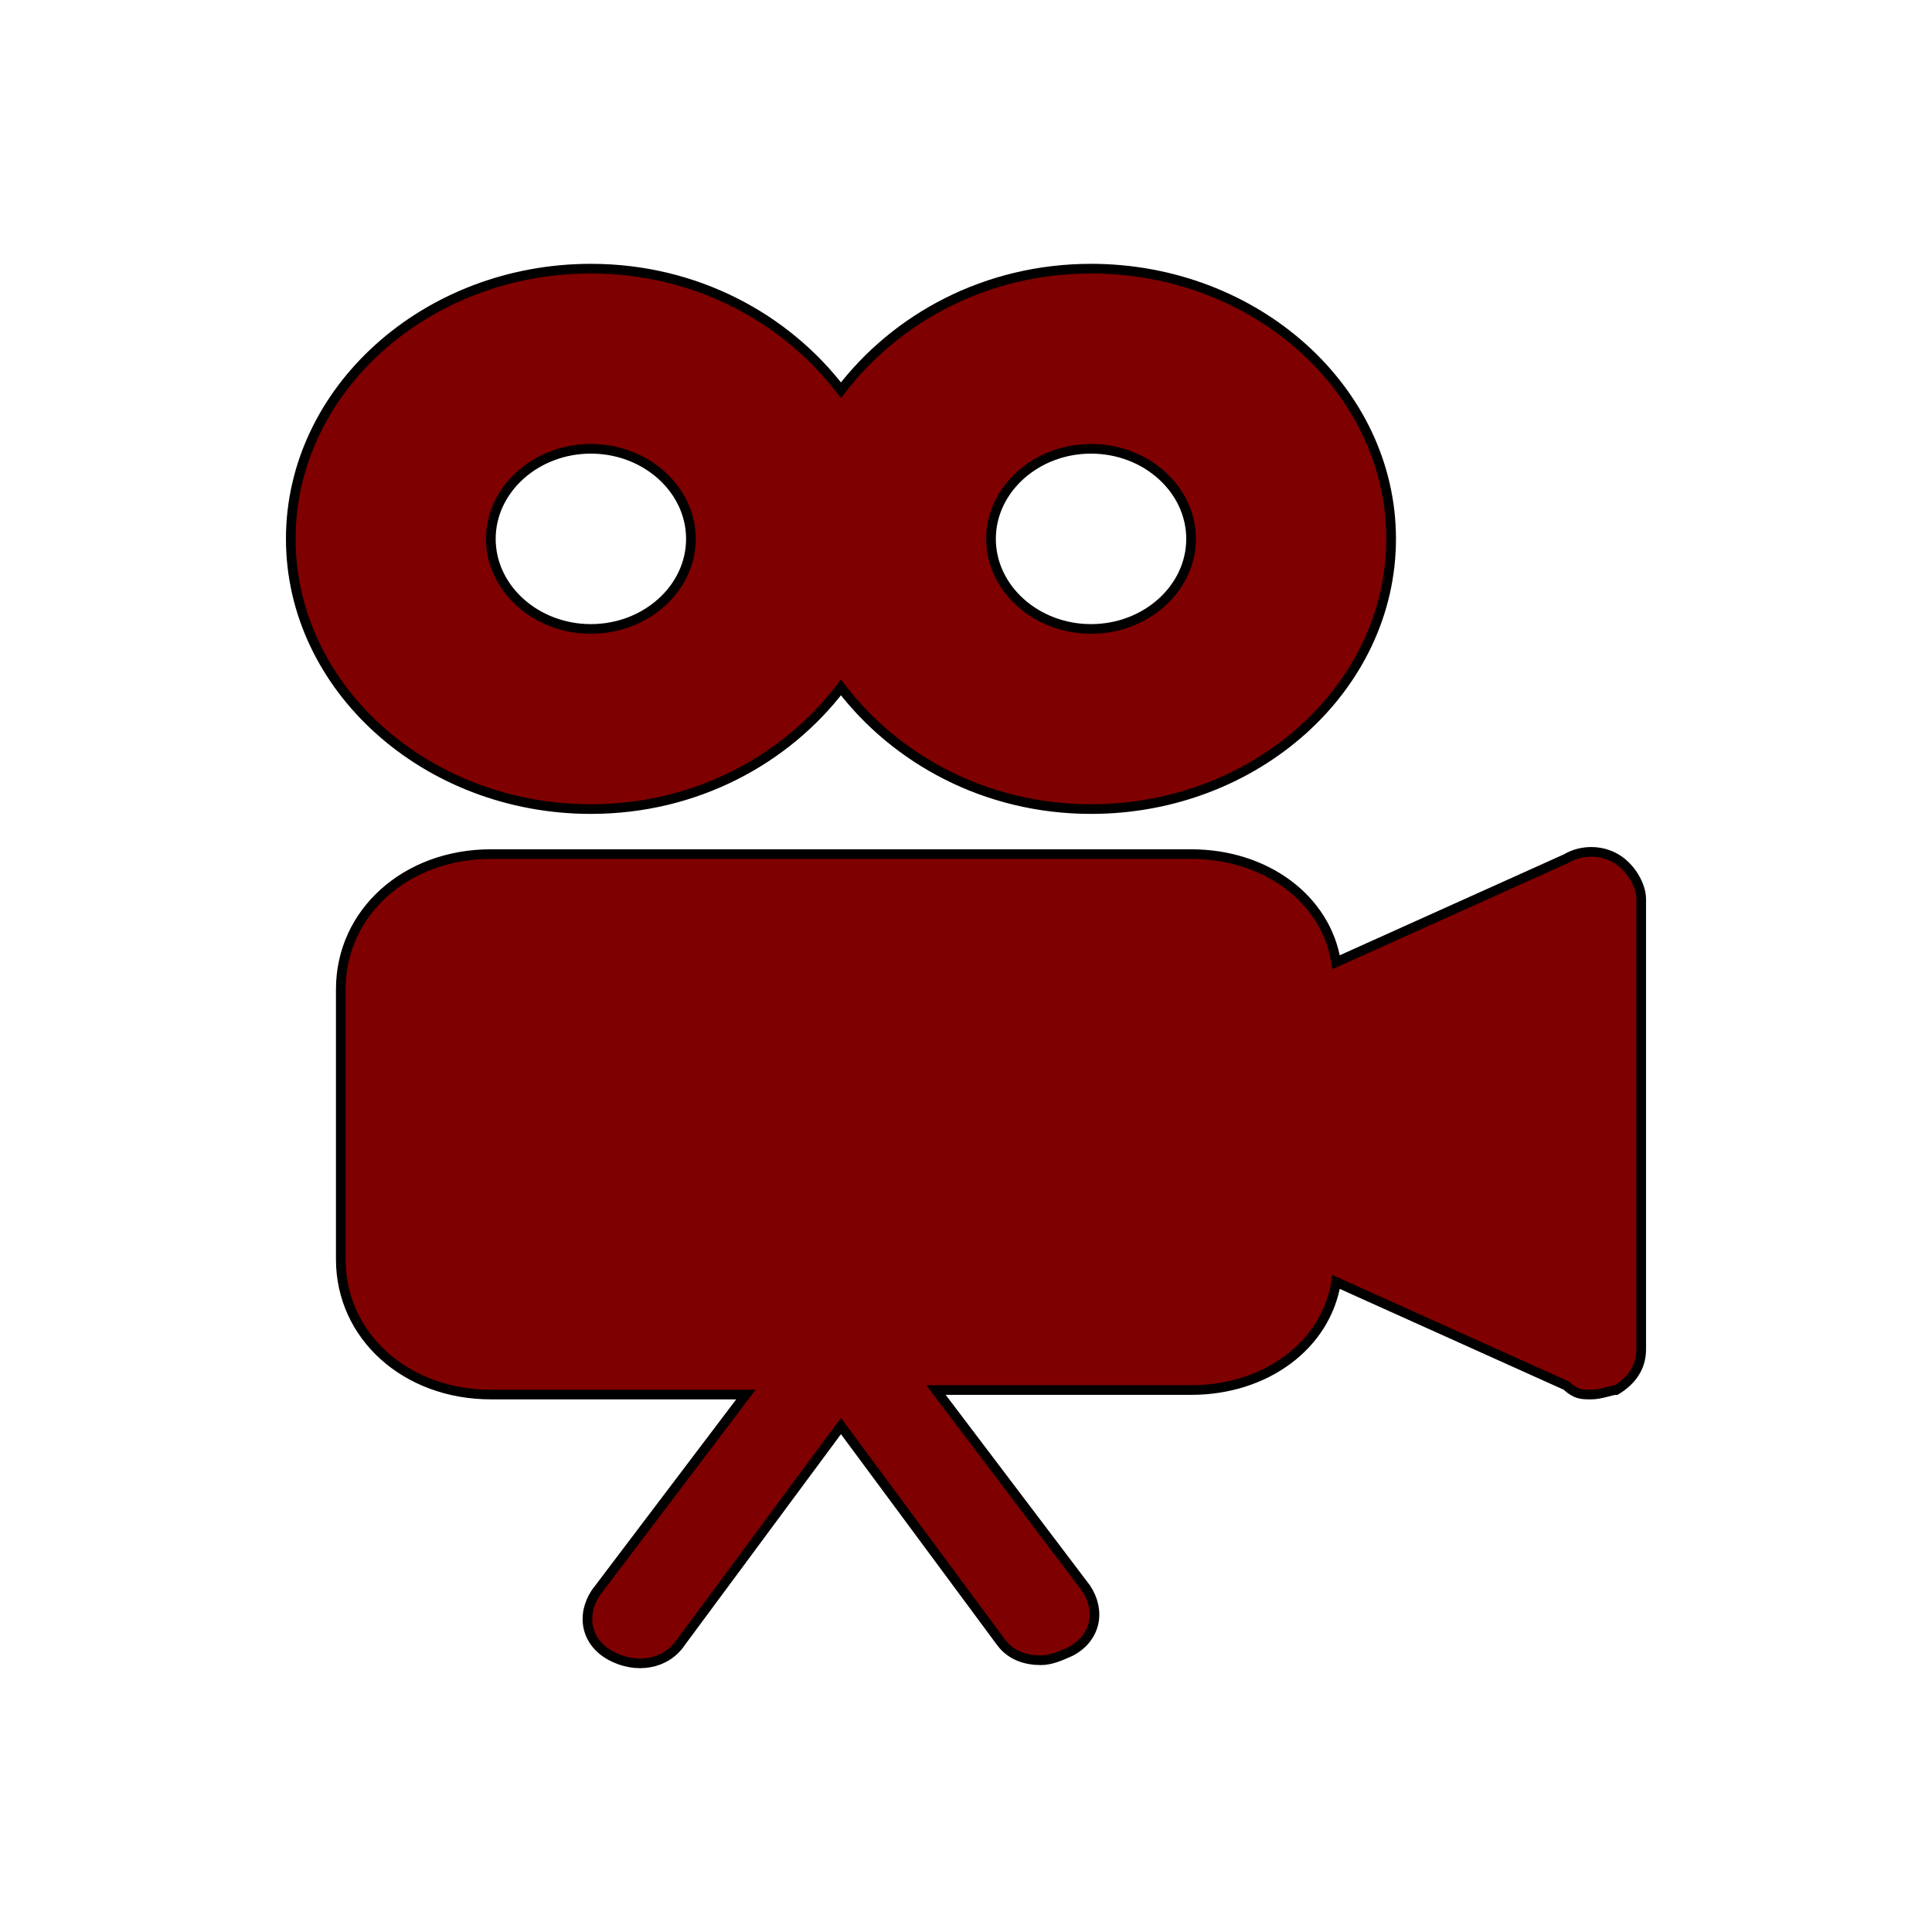
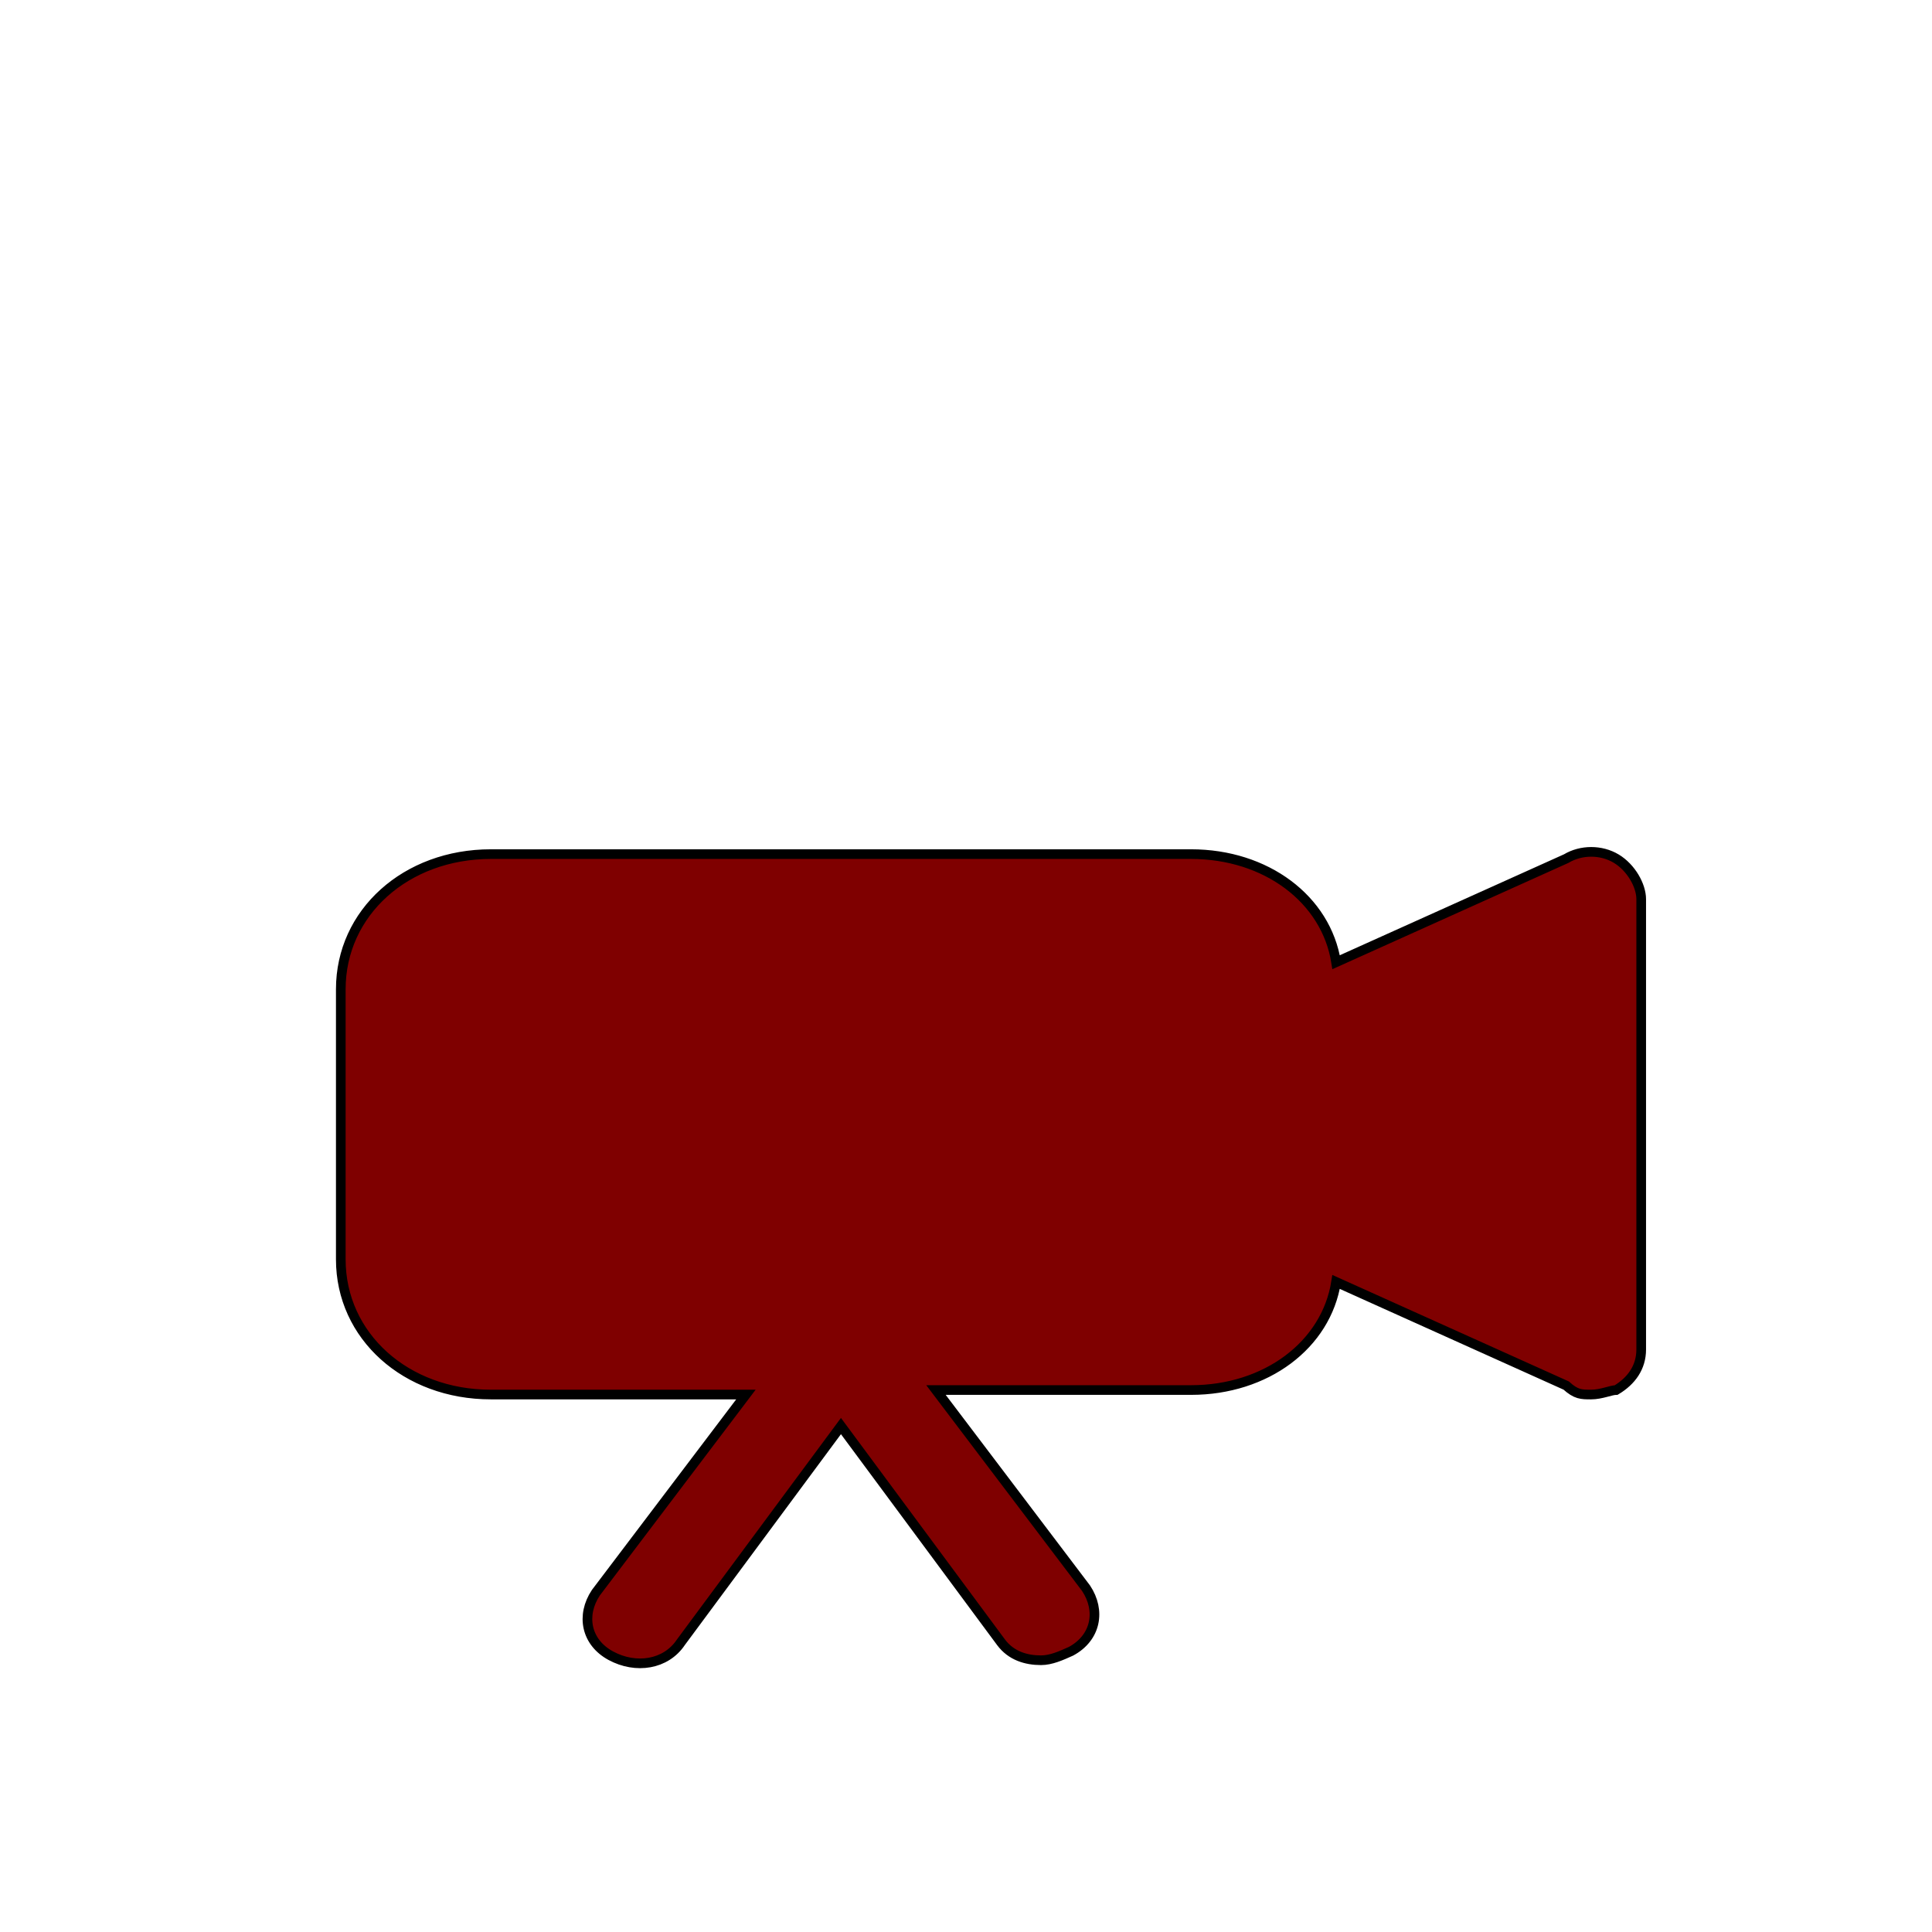
<svg xmlns="http://www.w3.org/2000/svg" width="200" height="200">
  <g>
    <title>background</title>
    <rect fill="none" id="canvas_background" height="202" width="202" y="-1" x="-1" />
  </g>
  <g>
    <title>Layer 1</title>
    <g stroke="null" id="svg_3">
      <path fill="#7f0000" stroke="null" id="svg_1" d="m167.309,88.884c-1.553,-0.932 -3.624,-0.932 -5.178,0l-23.817,10.723c-1.036,-6.527 -7.249,-11.189 -15.015,-11.189l-72.487,0c-8.802,0 -15.533,6.061 -15.533,13.986l0,27.972c0,7.926 6.731,13.986 15.533,13.986l26.406,0l-15.533,20.513c-1.553,2.331 -1.036,5.128 1.553,6.527c2.589,1.399 5.695,0.932 7.249,-1.399l16.568,-22.378l16.568,22.378c1.036,1.399 2.589,1.865 4.142,1.865c1.036,0 2.071,-0.466 3.107,-0.932c2.589,-1.399 3.107,-4.196 1.553,-6.527l-15.533,-20.513l26.406,0c7.766,0 13.98,-4.662 15.015,-11.189l23.817,10.723c1.036,0.932 1.553,0.932 2.589,0.932c1.036,0 2.071,-0.466 2.589,-0.466c1.553,-0.932 2.589,-2.331 2.589,-4.196l0,-46.621c0,-1.399 -1.036,-3.263 -2.589,-4.196z" />
-       <path fill="#7f0000" stroke="null" id="svg_2" d="m112.944,27.811c-10.873,0 -20.193,5.128 -25.888,12.588c-5.695,-7.459 -15.015,-12.588 -25.888,-12.588c-17.086,0 -31.066,12.588 -31.066,27.972s13.98,27.972 31.066,27.972c10.873,0 20.193,-5.128 25.888,-12.588c5.695,7.459 15.015,12.588 25.888,12.588c17.086,0 31.066,-12.588 31.066,-27.972s-13.98,-27.972 -31.066,-27.972zm-51.776,37.297c-5.695,0 -10.355,-4.196 -10.355,-9.324s4.66,-9.324 10.355,-9.324s10.355,4.196 10.355,9.324s-4.66,9.324 -10.355,9.324zm51.776,0c-5.695,0 -10.355,-4.196 -10.355,-9.324s4.66,-9.324 10.355,-9.324s10.355,4.196 10.355,9.324s-4.66,9.324 -10.355,9.324z" />
    </g>
  </g>
</svg>